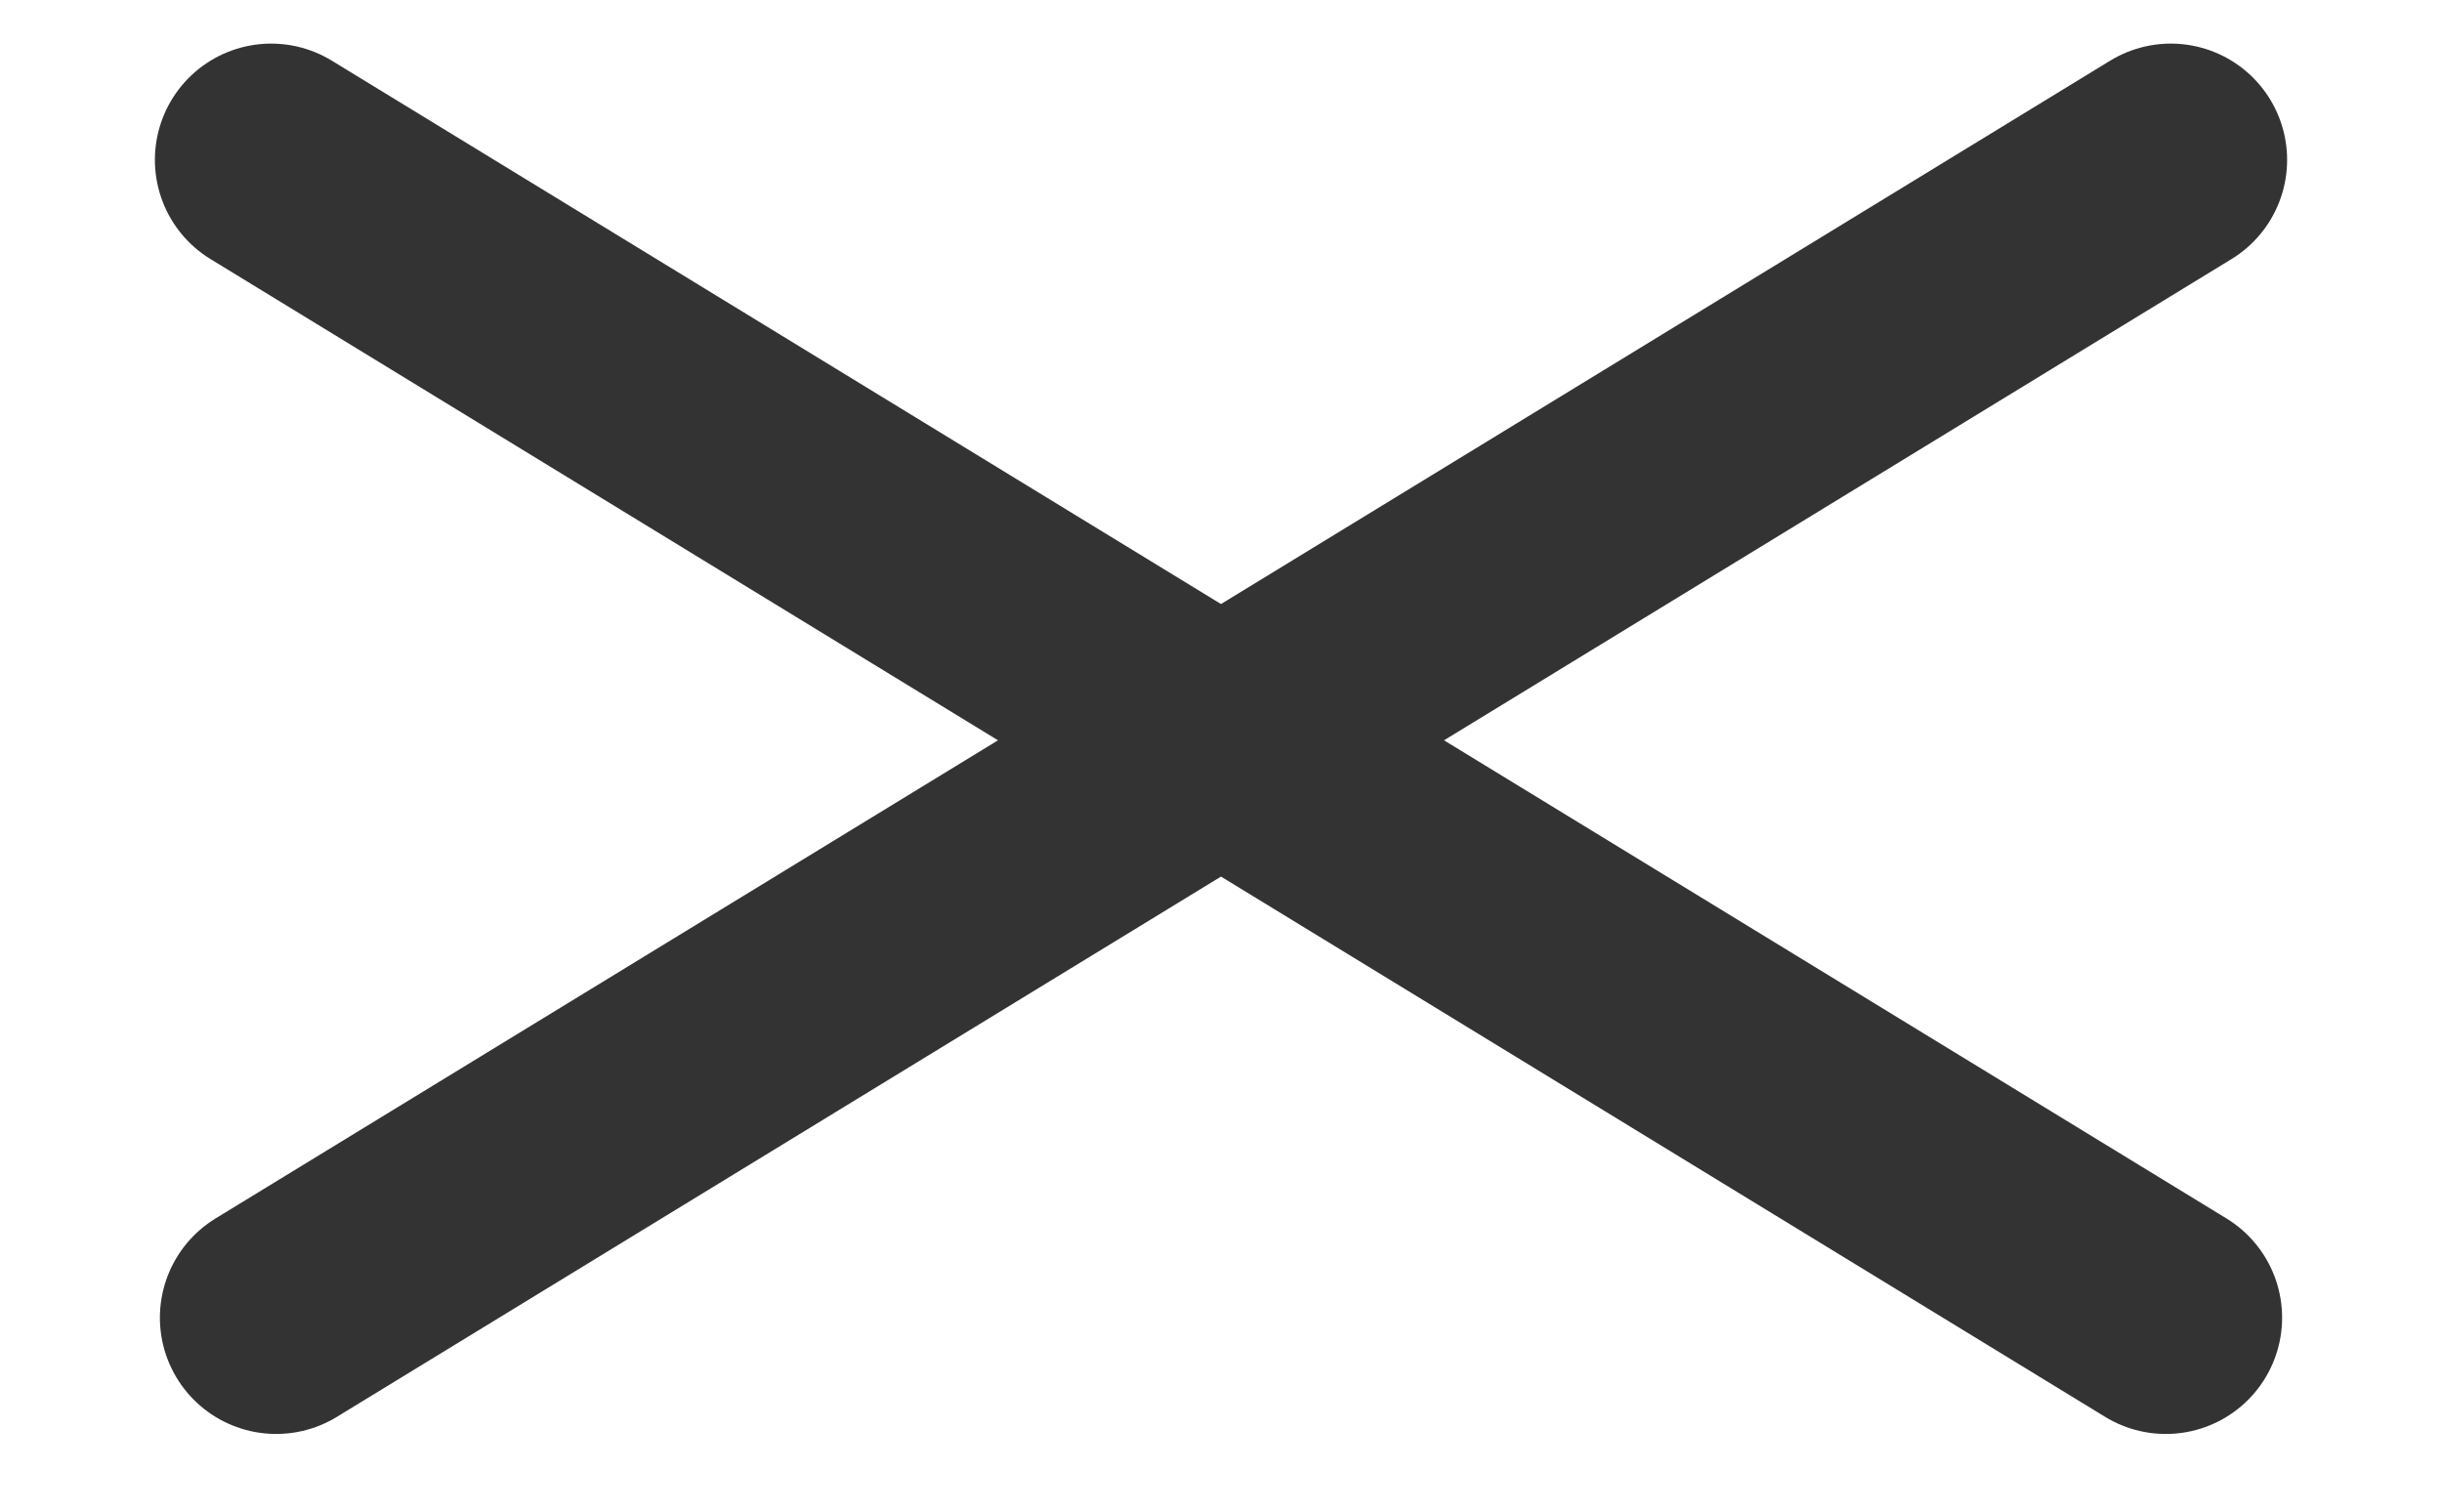
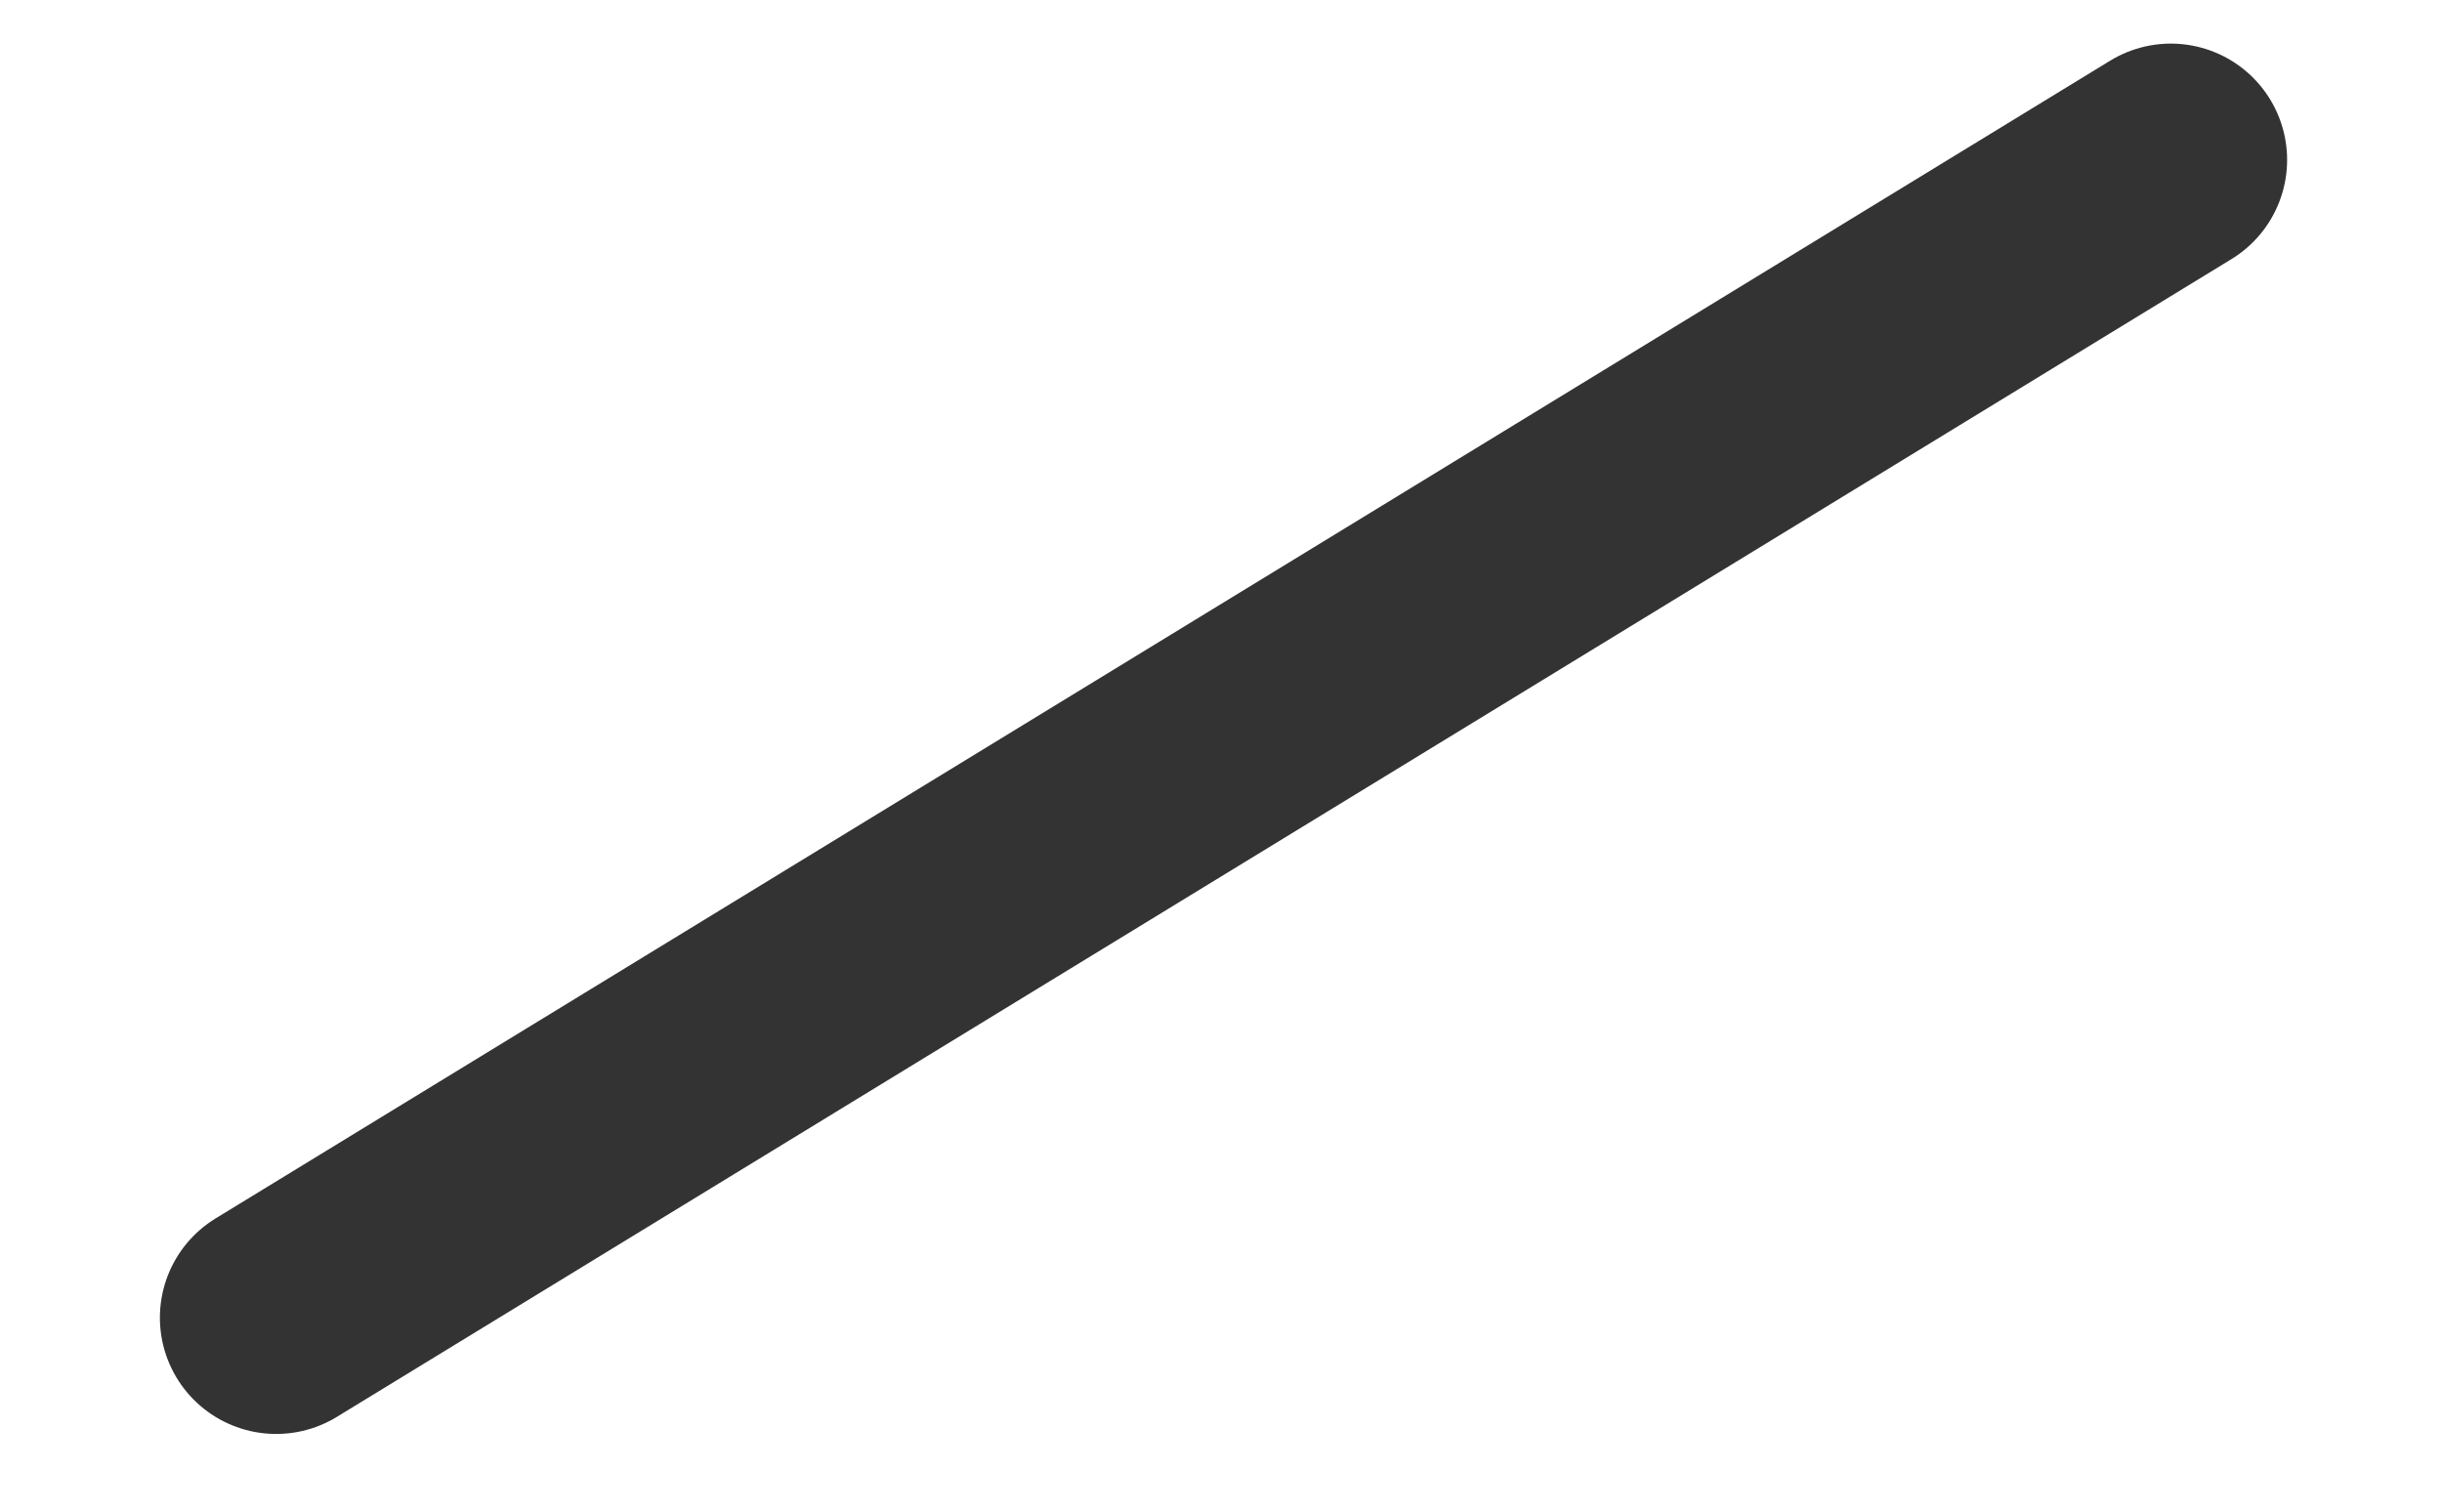
<svg xmlns="http://www.w3.org/2000/svg" width="21" height="13" viewBox="0 0 21 13" fill="none">
-   <line x1="18.625" y1="11.332" x2="2.332" y2="1.375" stroke="#333333" stroke-width="2" stroke-linecap="round" />
  <line x1="18.668" y1="1.375" x2="2.375" y2="11.332" stroke="#333333" stroke-width="2" stroke-linecap="round" />
</svg>